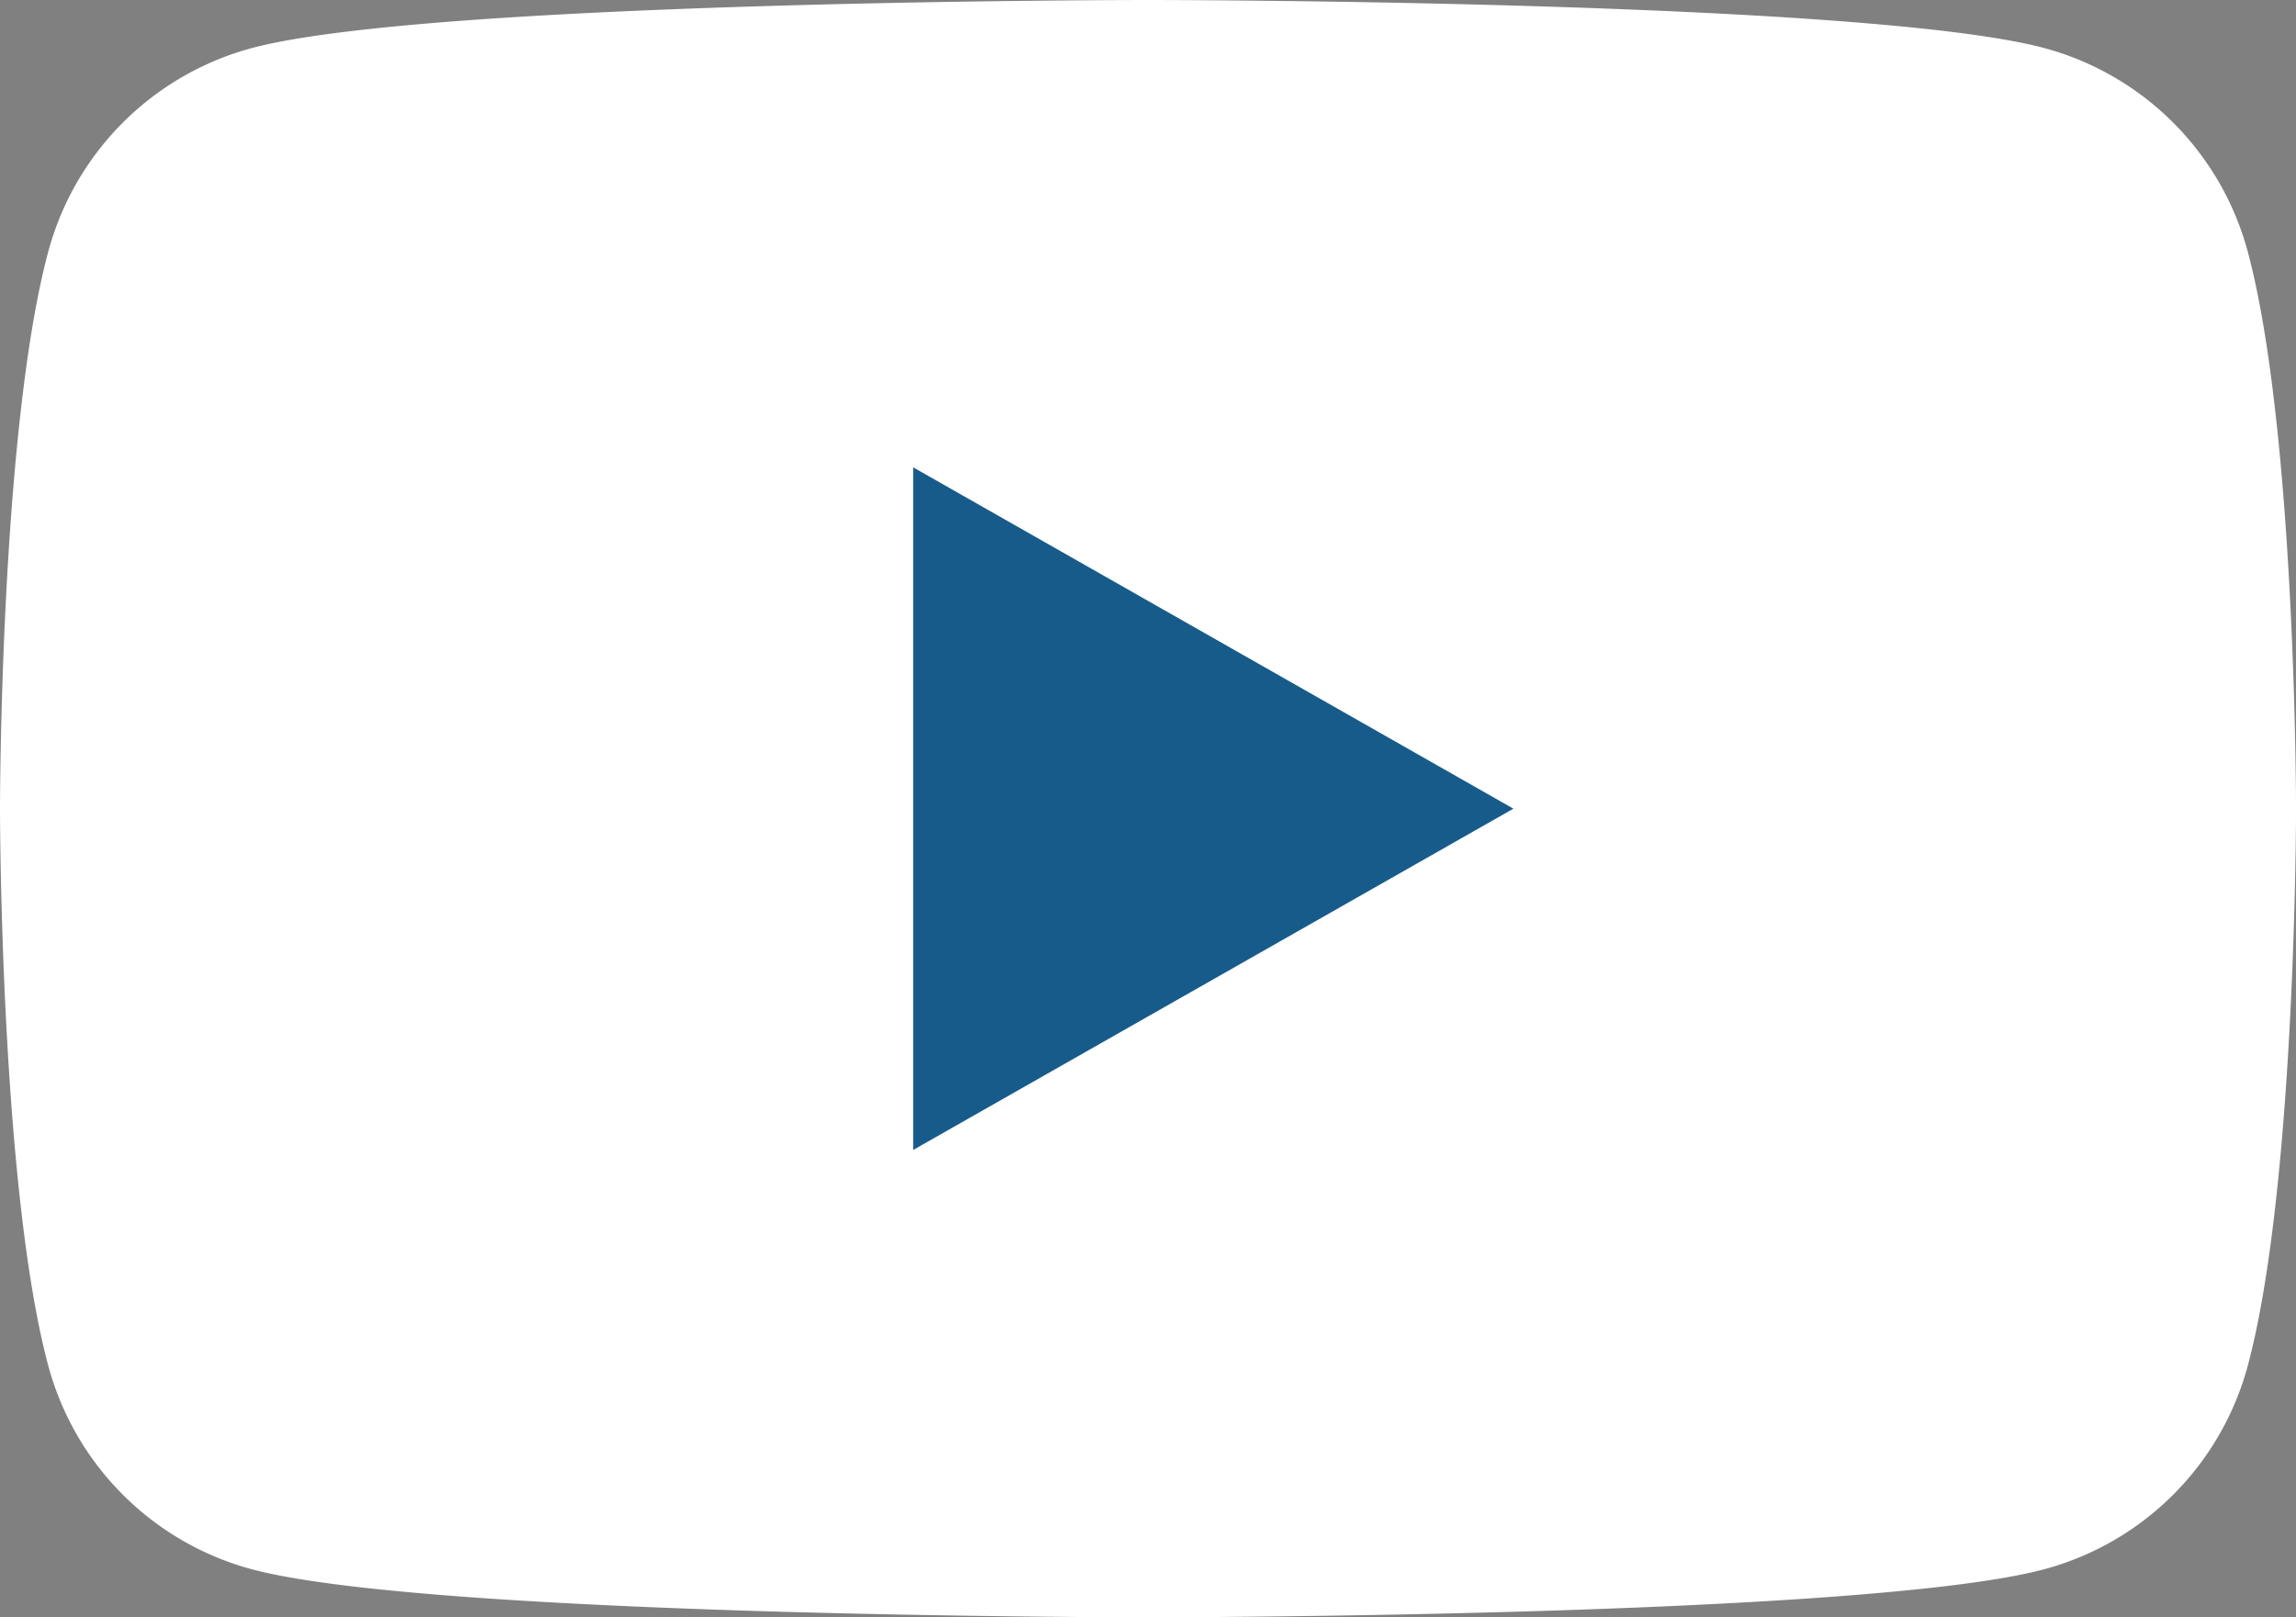
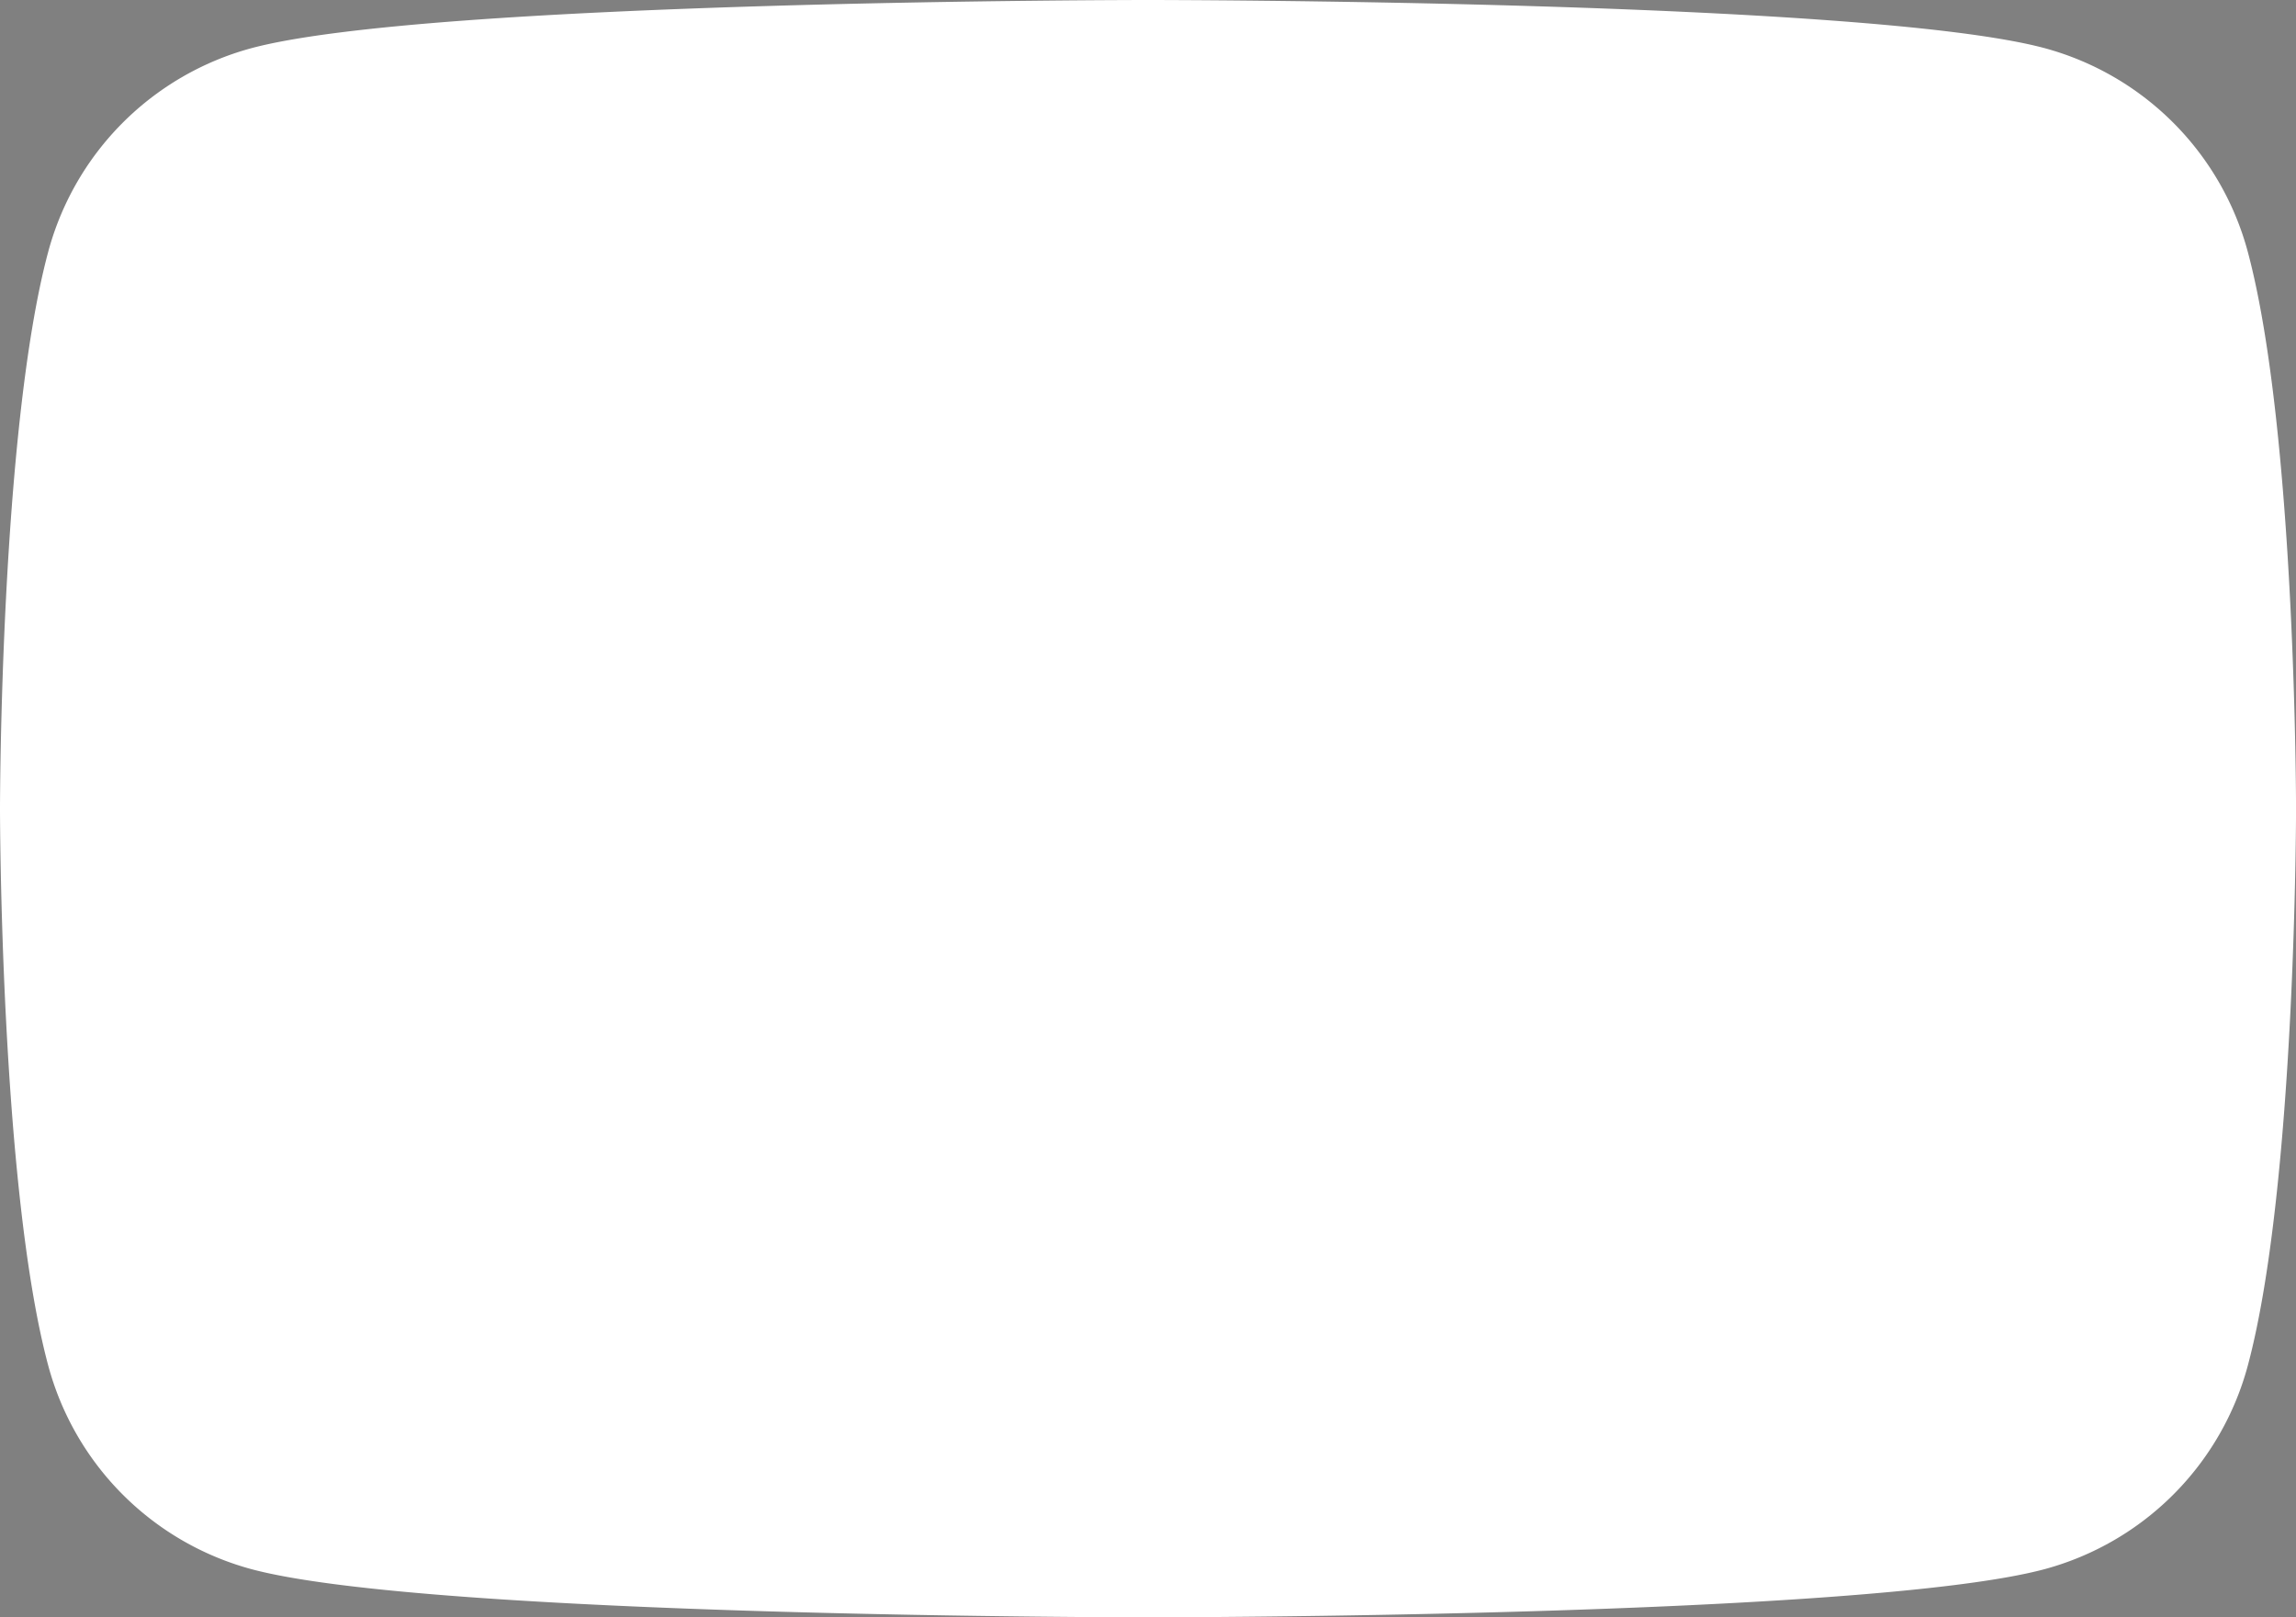
<svg xmlns="http://www.w3.org/2000/svg" width="47.815" height="33.688" viewBox="0 0 47.815 33.688">
  <rect x="0" y="0" width="47.815" height="33.688" fill="#808080" stroke="none" />
  <g id="Group_36146" data-name="Group 36146" transform="translate(-8 -34)">
-     <path id="Path_1773" data-name="Path 1773" d="M54.815,39.26a6.008,6.008,0,0,0-4.227-4.255C46.859,34,31.907,34,31.907,34s-14.952,0-18.681,1.006A6.008,6.008,0,0,0,9,39.26C8,43.013,8,50.844,8,50.844s0,7.83,1,11.583a6.008,6.008,0,0,0,4.227,4.255c3.729,1.006,18.681,1.006,18.681,1.006s14.952,0,18.681-1.006a6.008,6.008,0,0,0,4.227-4.255c1-3.753,1-11.583,1-11.583S55.815,43.013,54.815,39.26Z" fill="#fff" />
-     <path id="Path_1774" data-name="Path 1774" d="M78,84.05V69.831l12.5,7.11Z" transform="translate(-50.983 -26.097)" fill="#175b8a" />
+     <path id="Path_1773" data-name="Path 1773" d="M54.815,39.26a6.008,6.008,0,0,0-4.227-4.255C46.859,34,31.907,34,31.907,34s-14.952,0-18.681,1.006A6.008,6.008,0,0,0,9,39.26C8,43.013,8,50.844,8,50.844s0,7.83,1,11.583a6.008,6.008,0,0,0,4.227,4.255c3.729,1.006,18.681,1.006,18.681,1.006s14.952,0,18.681-1.006a6.008,6.008,0,0,0,4.227-4.255c1-3.753,1-11.583,1-11.583S55.815,43.013,54.815,39.26" fill="#fff" />
  </g>
</svg>